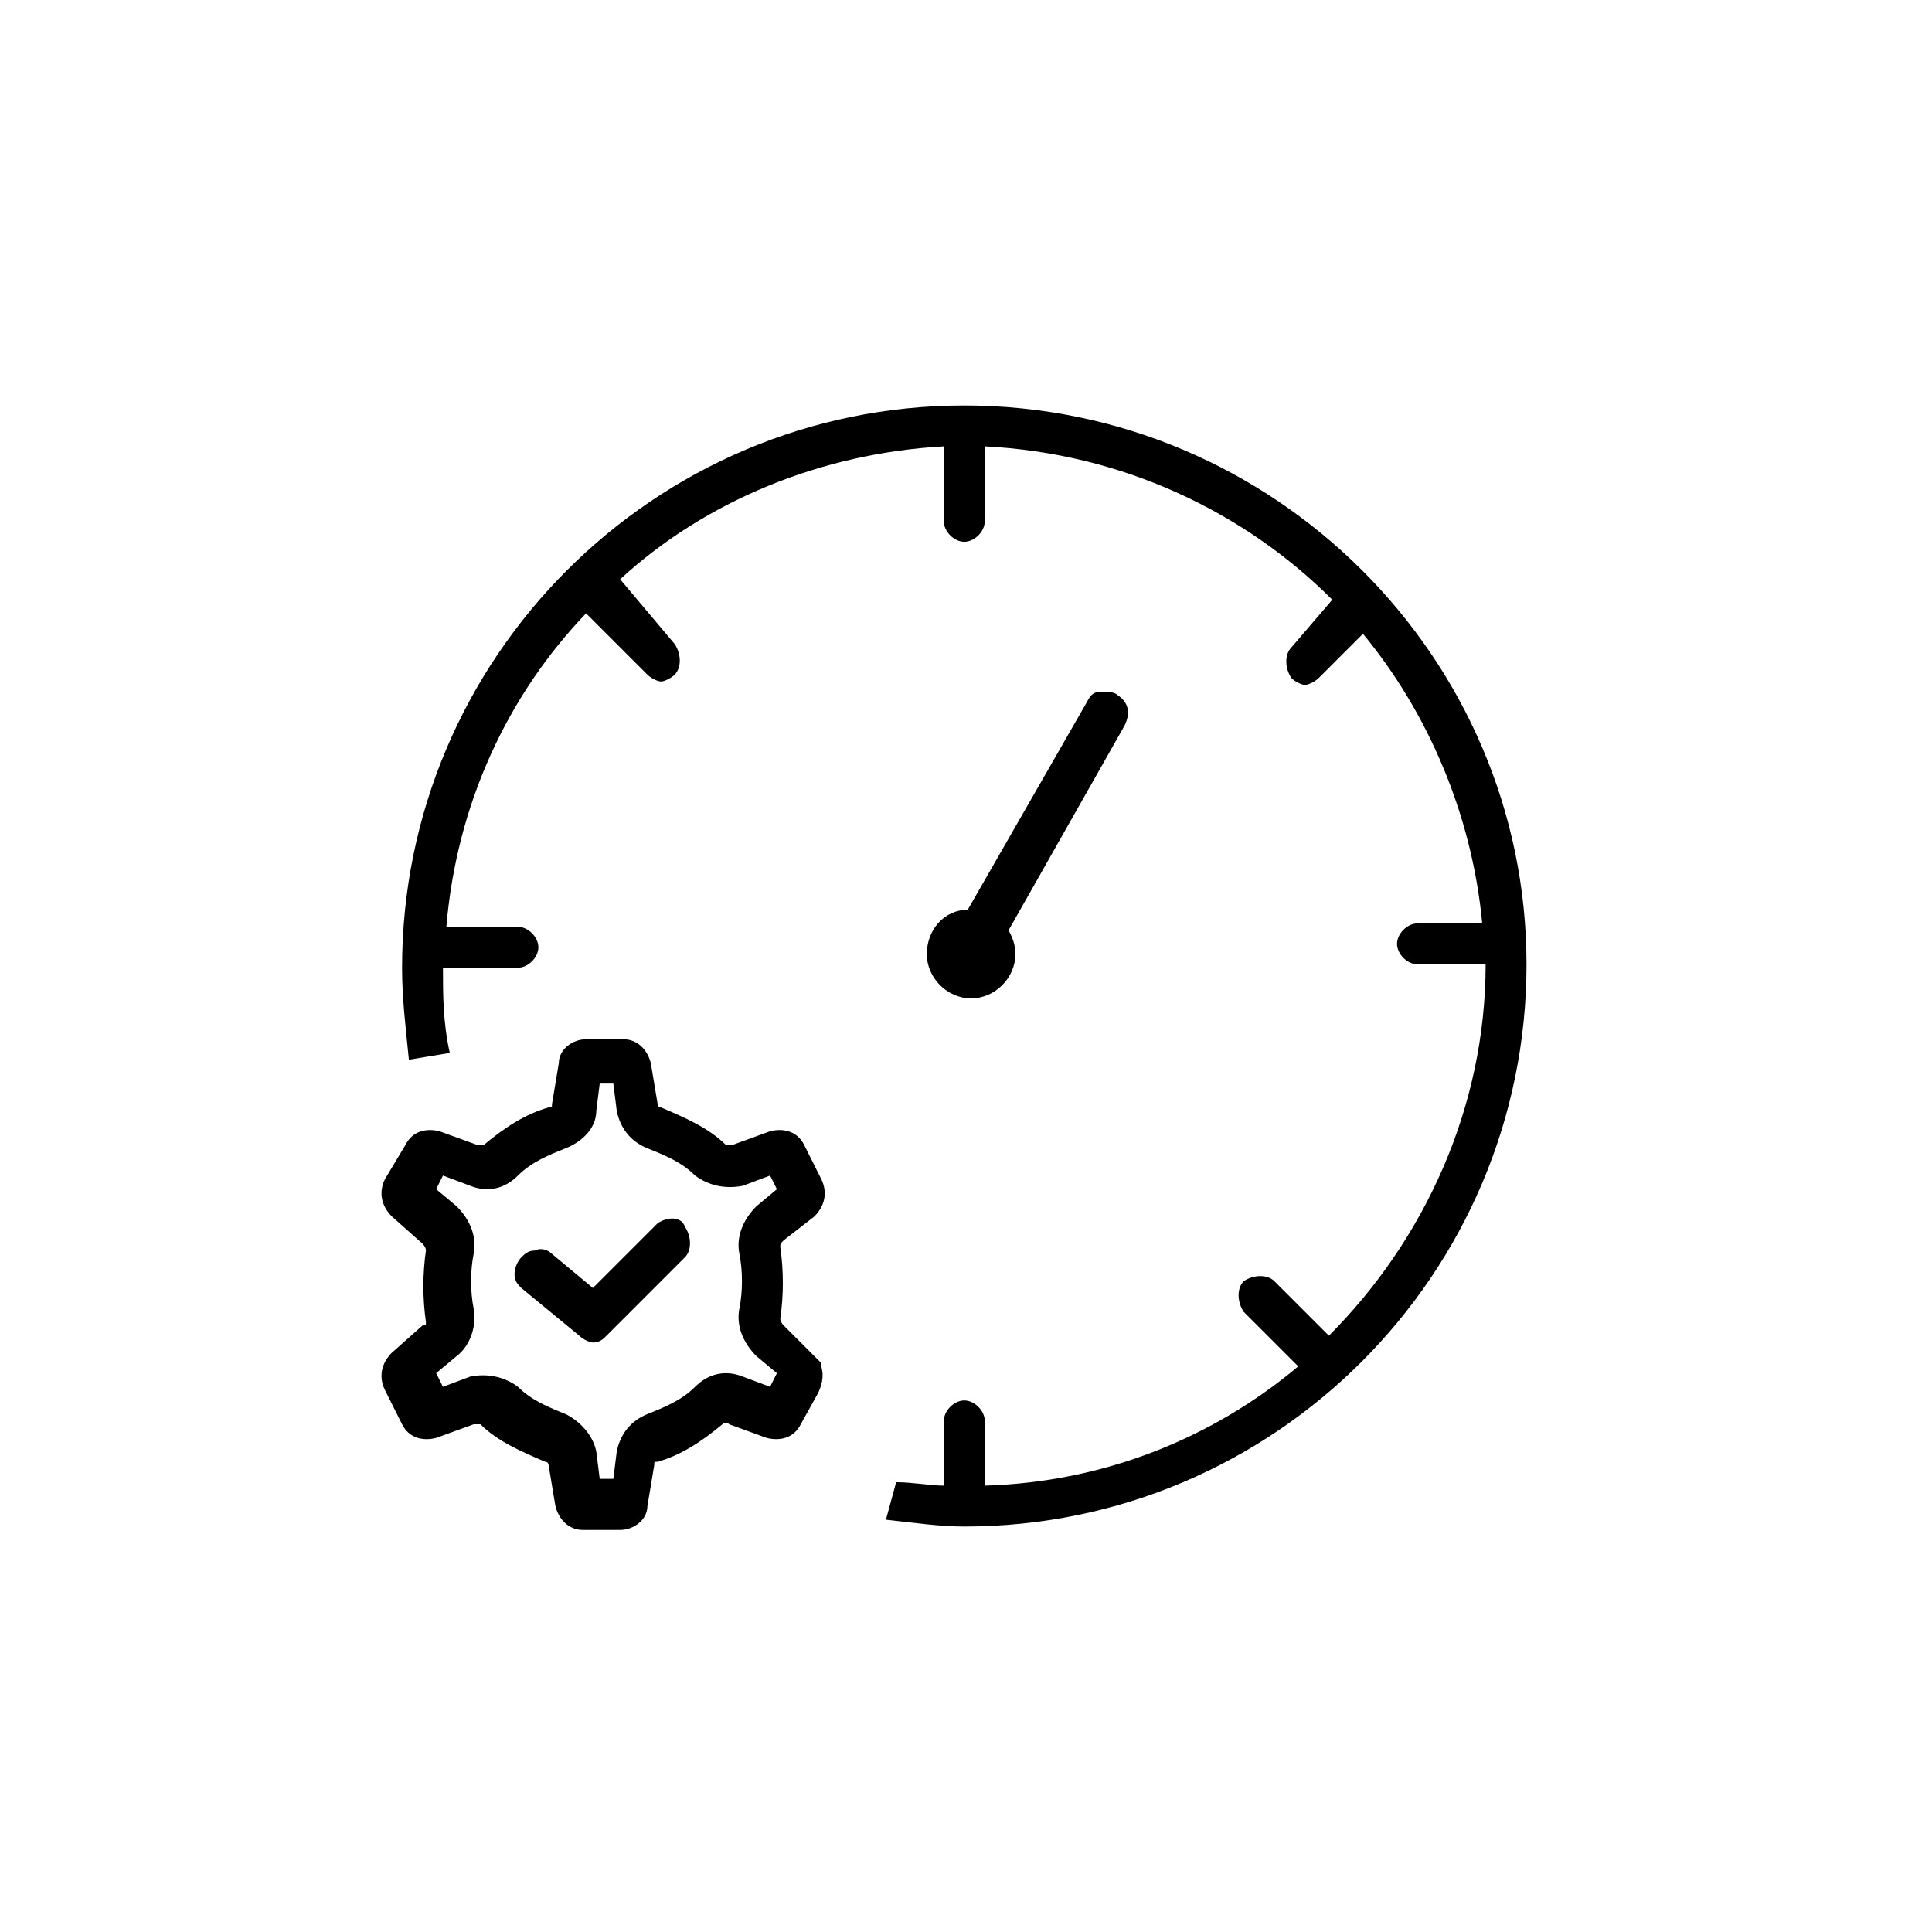
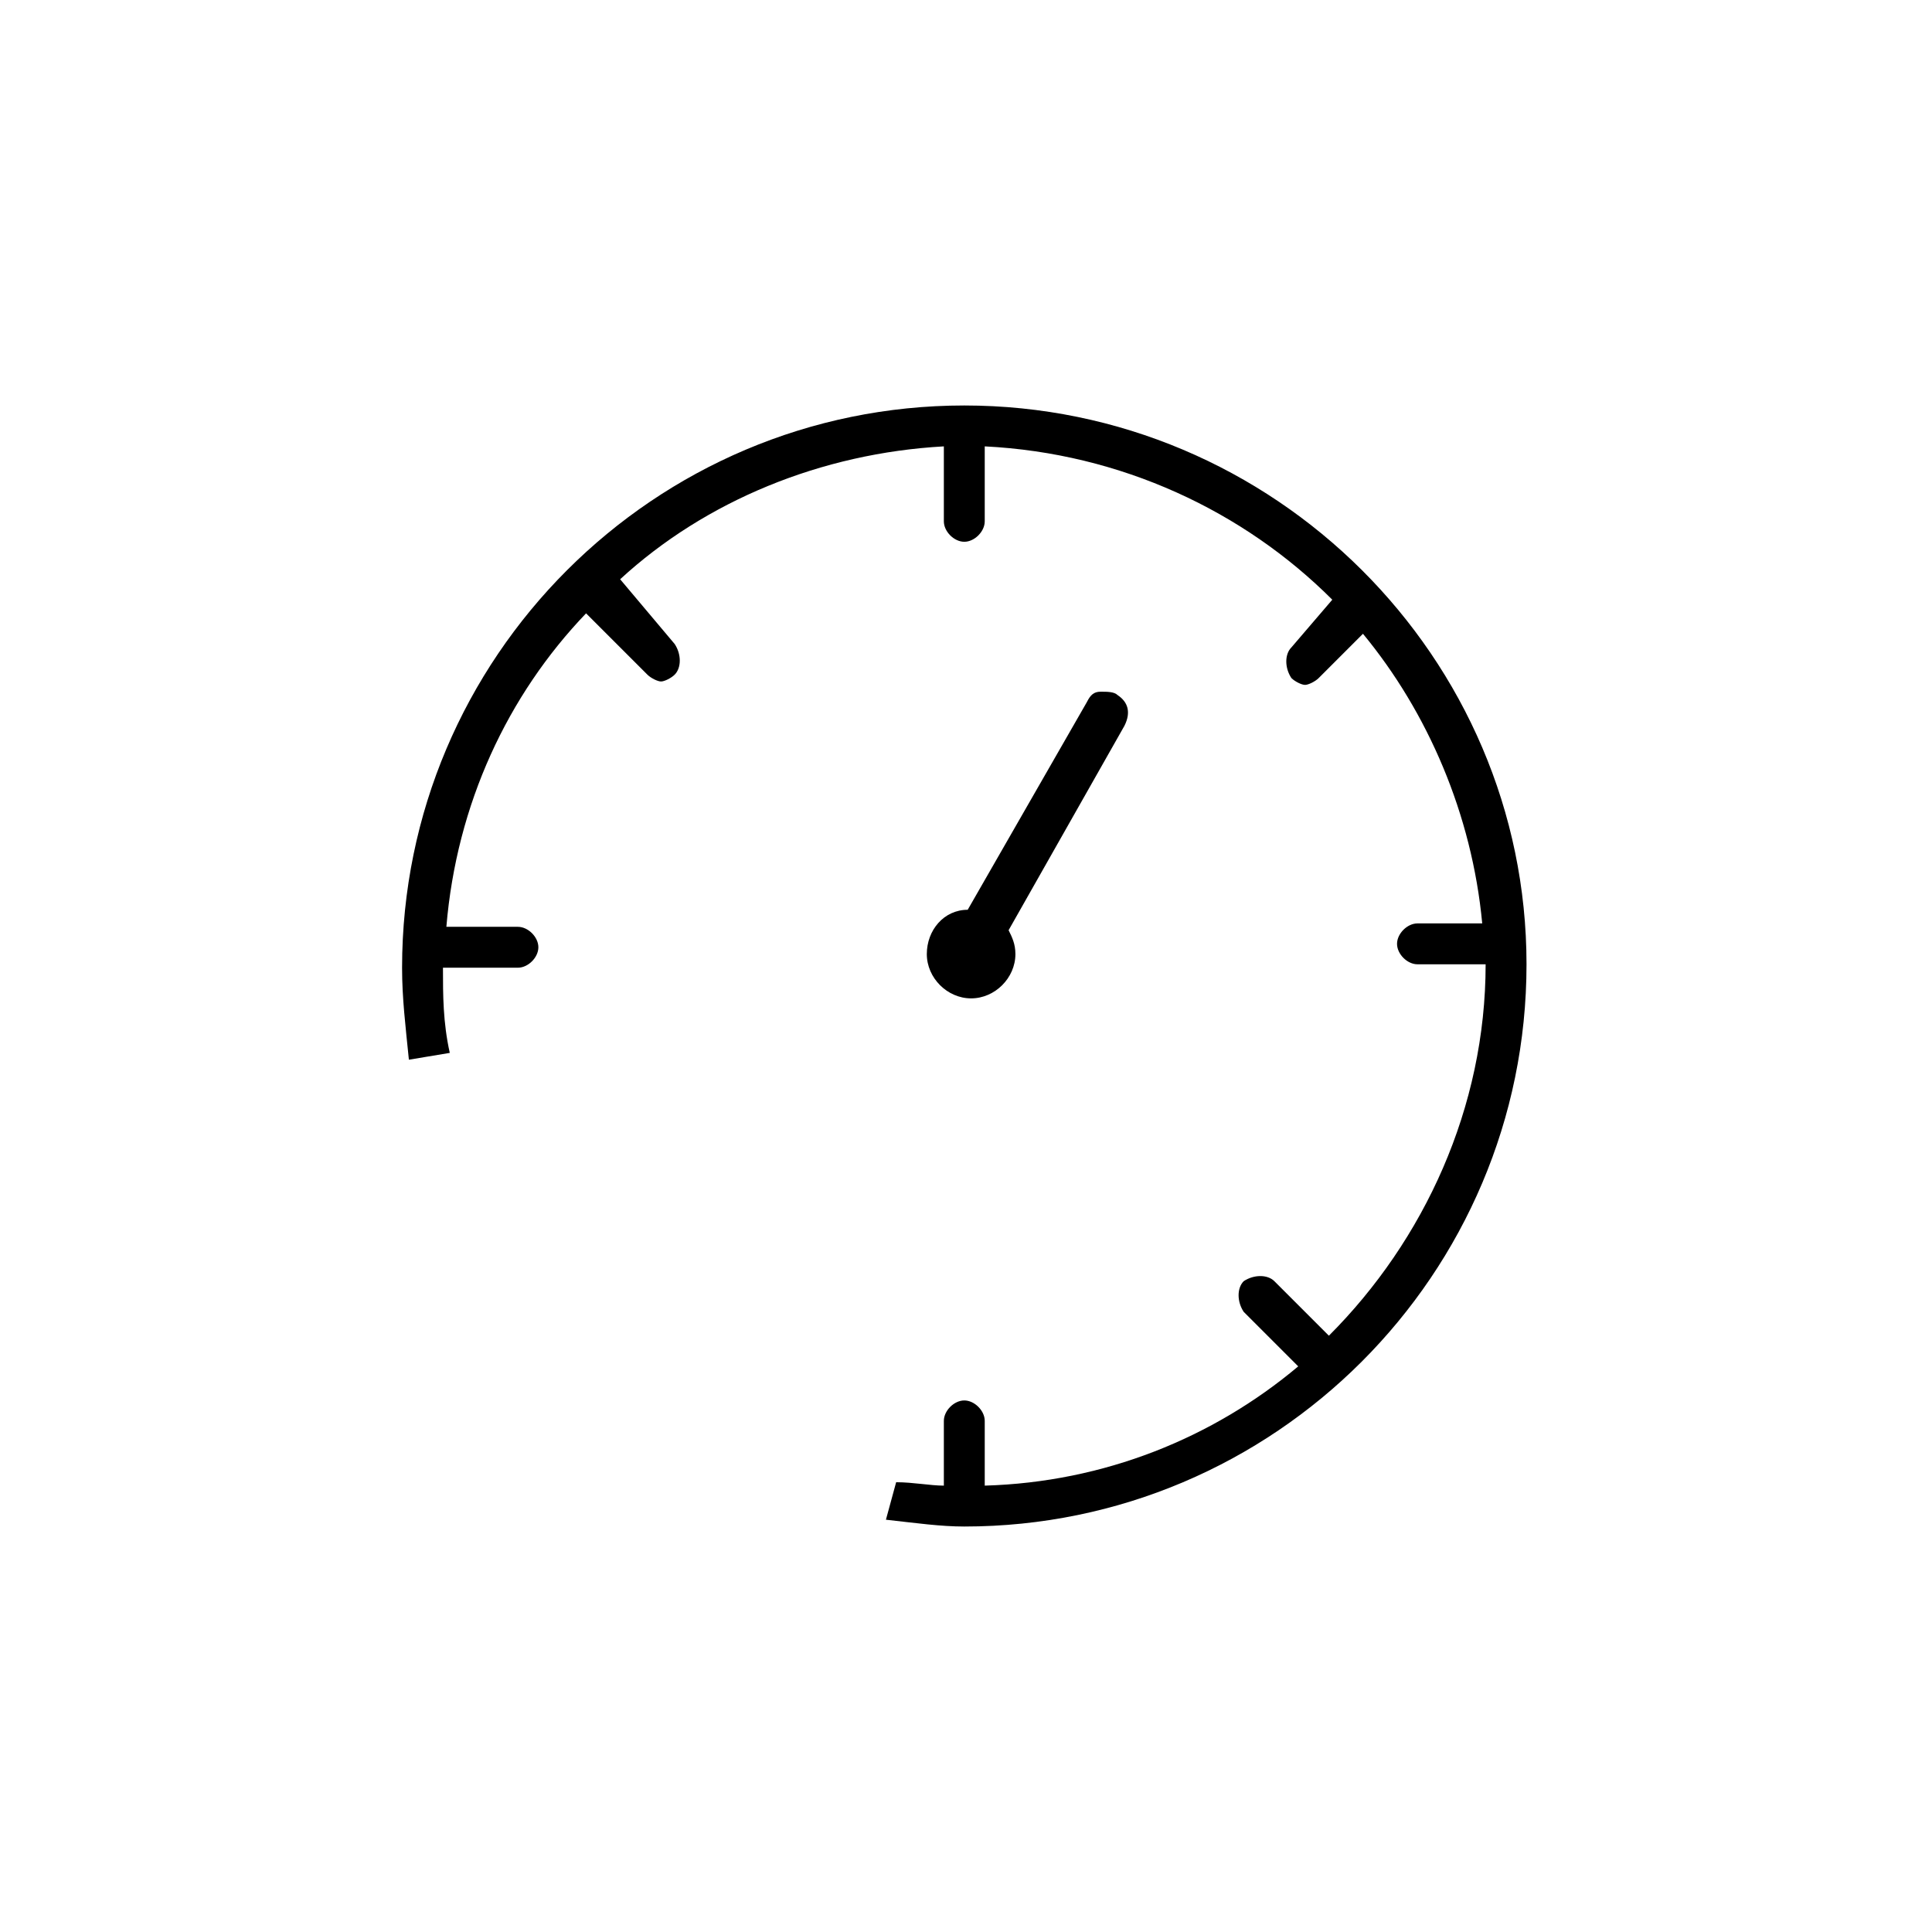
<svg xmlns="http://www.w3.org/2000/svg" version="1.1" id="Calque_1" x="0px" y="0px" viewBox="0 0 56.7 56.7" style="enable-background:new 0 0 56.7 56.7;" xml:space="preserve">
  <style type="text/css"> .st0{fill:#0071B8;} .st1{fill:#333333;} .st2{fill:#1E120D;} .st3{fill:none;} .st4{fill:none;stroke:#000000;stroke-width:0.25;stroke-miterlimit:10;} </style>
  <g>
    <path class="st3" d="M22.9,34.9l-0.2-0.4l-0.8,0.3c-0.5,0.2-1,0.1-1.4-0.3c-0.4-0.4-0.9-0.6-1.4-0.8c-0.5-0.2-0.9-0.6-0.9-1.1 l-0.1-0.8h-0.4l-0.1,0.8c-0.1,0.5-0.4,0.9-0.9,1.1c-0.5,0.2-1,0.4-1.4,0.8c-0.4,0.3-0.9,0.4-1.4,0.3l-0.8-0.3l-0.2,0.4l0.6,0.5 c0.4,0.3,0.6,0.9,0.5,1.4c-0.1,0.5-0.1,1.1,0,1.6c0.1,0.5-0.1,1-0.5,1.4l-0.6,0.5l0.2,0.4l0.8-0.3c0.5-0.2,1-0.1,1.4,0.3 c0.4,0.4,0.9,0.6,1.4,0.8c0.5,0.2,0.9,0.6,0.9,1.1l0.1,0.8h0.4l0.1-0.8c0.1-0.5,0.4-0.9,0.9-1.1c0.5-0.2,1-0.4,1.4-0.8 c0.4-0.3,0.9-0.4,1.4-0.3l0.8,0.3l0.2-0.4l-0.6-0.5c-0.4-0.3-0.6-0.9-0.5-1.4c0.1-0.5,0.1-1.1,0-1.6c-0.1-0.5,0.1-1,0.5-1.4 L22.9,34.9z M20.2,36.8l-2.3,2.3c-0.1,0.1-0.3,0.2-0.4,0.2c-0.2,0-0.3-0.1-0.4-0.2l-1.7-1.4c-0.1-0.1-0.2-0.3-0.2-0.4 c0-0.2,0-0.3,0.2-0.5c0.1-0.1,0.3-0.2,0.4-0.2c0.2,0,0.3,0,0.5,0.1l1.2,1l1.9-1.9c0.2-0.2,0.6-0.2,0.9,0 C20.5,36.2,20.5,36.6,20.2,36.8z" />
    <path d="M28.3,11.9c-9.1,0-16.5,7.4-16.5,16.5c0,0.9,0.1,1.7,0.2,2.7l1.2-0.2c-0.2-0.9-0.2-1.7-0.2-2.5h2.2c0.3,0,0.6-0.3,0.6-0.6 s-0.3-0.6-0.6-0.6h-2.1c0.3-3.6,1.8-6.8,4.1-9.2l1.8,1.8c0.1,0.1,0.3,0.2,0.4,0.2s0.3-0.1,0.4-0.2c0.2-0.2,0.2-0.6,0-0.9L18.2,17 c2.5-2.3,5.9-3.7,9.5-3.9v2.2c0,0.3,0.3,0.6,0.6,0.6s0.6-0.3,0.6-0.6v-2.2c4,0.2,7.6,1.9,10.2,4.5L37.9,19c-0.2,0.2-0.2,0.6,0,0.9 c0.1,0.1,0.3,0.2,0.4,0.2s0.3-0.1,0.4-0.2l1.3-1.3c1.9,2.3,3.2,5.3,3.5,8.5h-1.9c-0.3,0-0.6,0.3-0.6,0.6s0.3,0.6,0.6,0.6h2 c0,4.2-1.8,8.1-4.6,10.9l-1.6-1.6c-0.2-0.2-0.6-0.2-0.9,0c-0.2,0.2-0.2,0.6,0,0.9l1.6,1.6c-2.5,2.1-5.7,3.4-9.2,3.5v-1.9 c0-0.3-0.3-0.6-0.6-0.6s-0.6,0.3-0.6,0.6v1.9c-0.4,0-0.9-0.1-1.4-0.1L26,44.6c0.9,0.1,1.6,0.2,2.3,0.2c9.1,0,16.5-7.4,16.5-16.5 C44.8,19.3,37.4,11.9,28.3,11.9z" />
-     <path d="M23.9,35.7c0.3-0.3,0.4-0.7,0.2-1.1l-0.5-1c-0.2-0.4-0.6-0.5-1-0.4l-1.1,0.4c-0.1,0-0.1,0-0.2,0c-0.5-0.5-1.2-0.8-1.9-1.1 c-0.1,0-0.1-0.1-0.1-0.1l-0.2-1.2c-0.1-0.4-0.4-0.7-0.8-0.7c0,0,0,0,0,0h-1.1c-0.4,0-0.8,0.3-0.8,0.7l-0.2,1.2c0,0.1,0,0.1-0.1,0.1 c-0.7,0.2-1.3,0.6-1.9,1.1c0,0-0.1,0-0.2,0l-1.1-0.4c-0.4-0.1-0.8,0-1,0.4l-0.6,1c-0.2,0.4-0.1,0.8,0.2,1.1l0.9,0.8 c0,0,0.1,0.1,0.1,0.2c-0.1,0.7-0.1,1.4,0,2.1c0,0.1,0,0.1-0.1,0.1l-0.9,0.8c-0.3,0.3-0.4,0.7-0.2,1.1l0.5,1c0.2,0.4,0.6,0.5,1,0.4 l1.1-0.4c0.1,0,0.1,0,0.2,0c0.5,0.5,1.2,0.8,1.9,1.1c0.1,0,0.1,0.1,0.1,0.1l0.2,1.2c0.1,0.4,0.4,0.7,0.8,0.7h1.1c0,0,0,0,0,0 c0.4,0,0.8-0.3,0.8-0.7l0.2-1.2c0-0.1,0-0.1,0.1-0.1c0.7-0.2,1.3-0.6,1.9-1.1c0,0,0.1-0.1,0.2,0l1.1,0.4c0.4,0.1,0.8,0,1-0.4 l0.5-0.9c0.1-0.2,0.2-0.5,0.1-0.8v-0.1L23,38.9c0,0-0.1-0.1-0.1-0.2c0.1-0.7,0.1-1.4,0-2.1c0-0.1,0-0.1,0.1-0.2L23.9,35.7z M21.7,36.8c0.1,0.5,0.1,1.1,0,1.6c-0.1,0.5,0.1,1,0.5,1.4l0.6,0.5l-0.2,0.4l-0.8-0.3c-0.5-0.2-1-0.1-1.4,0.3 c-0.4,0.4-0.9,0.6-1.4,0.8c-0.5,0.2-0.8,0.6-0.9,1.1l-0.1,0.8h-0.4l-0.1-0.8c-0.1-0.5-0.5-0.9-0.9-1.1c-0.5-0.2-1-0.4-1.4-0.8 c-0.4-0.3-0.9-0.4-1.4-0.3l-0.8,0.3l-0.2-0.4l0.6-0.5c0.4-0.3,0.6-0.9,0.5-1.4c-0.1-0.5-0.1-1.1,0-1.6c0.1-0.5-0.1-1-0.5-1.4 l-0.6-0.5l0.2-0.4l0.8,0.3c0.5,0.2,1,0.1,1.4-0.3c0.4-0.4,0.9-0.6,1.4-0.8c0.5-0.2,0.9-0.6,0.9-1.1l0.1-0.8h0.4l0.1,0.8 c0.1,0.5,0.4,0.9,0.9,1.1c0.5,0.2,1,0.4,1.4,0.8c0.4,0.3,0.9,0.4,1.4,0.3l0.8-0.3l0.2,0.4l-0.6,0.5C21.8,35.8,21.6,36.3,21.7,36.8z " />
-     <path d="M19.3,35.9l-1.9,1.9l-1.2-1c-0.1-0.1-0.3-0.2-0.5-0.1c-0.2,0-0.3,0.1-0.4,0.2c-0.1,0.1-0.2,0.3-0.2,0.5 c0,0.2,0.1,0.3,0.2,0.4l1.7,1.4c0.1,0.1,0.3,0.2,0.4,0.2c0.2,0,0.3-0.1,0.4-0.2l2.3-2.3c0.2-0.2,0.2-0.6,0-0.9 C20,35.7,19.6,35.7,19.3,35.9z" />
    <path d="M32.8,20.4c-0.1-0.1-0.3-0.1-0.5-0.1c-0.2,0-0.3,0.1-0.4,0.3l-3.5,6.1c-0.7,0-1.2,0.6-1.2,1.3c0,0.7,0.6,1.3,1.3,1.3 c0.7,0,1.3-0.6,1.3-1.3c0-0.3-0.1-0.5-0.2-0.7l3.4-6C33.2,20.9,33.1,20.6,32.8,20.4z" />
  </g>
</svg>